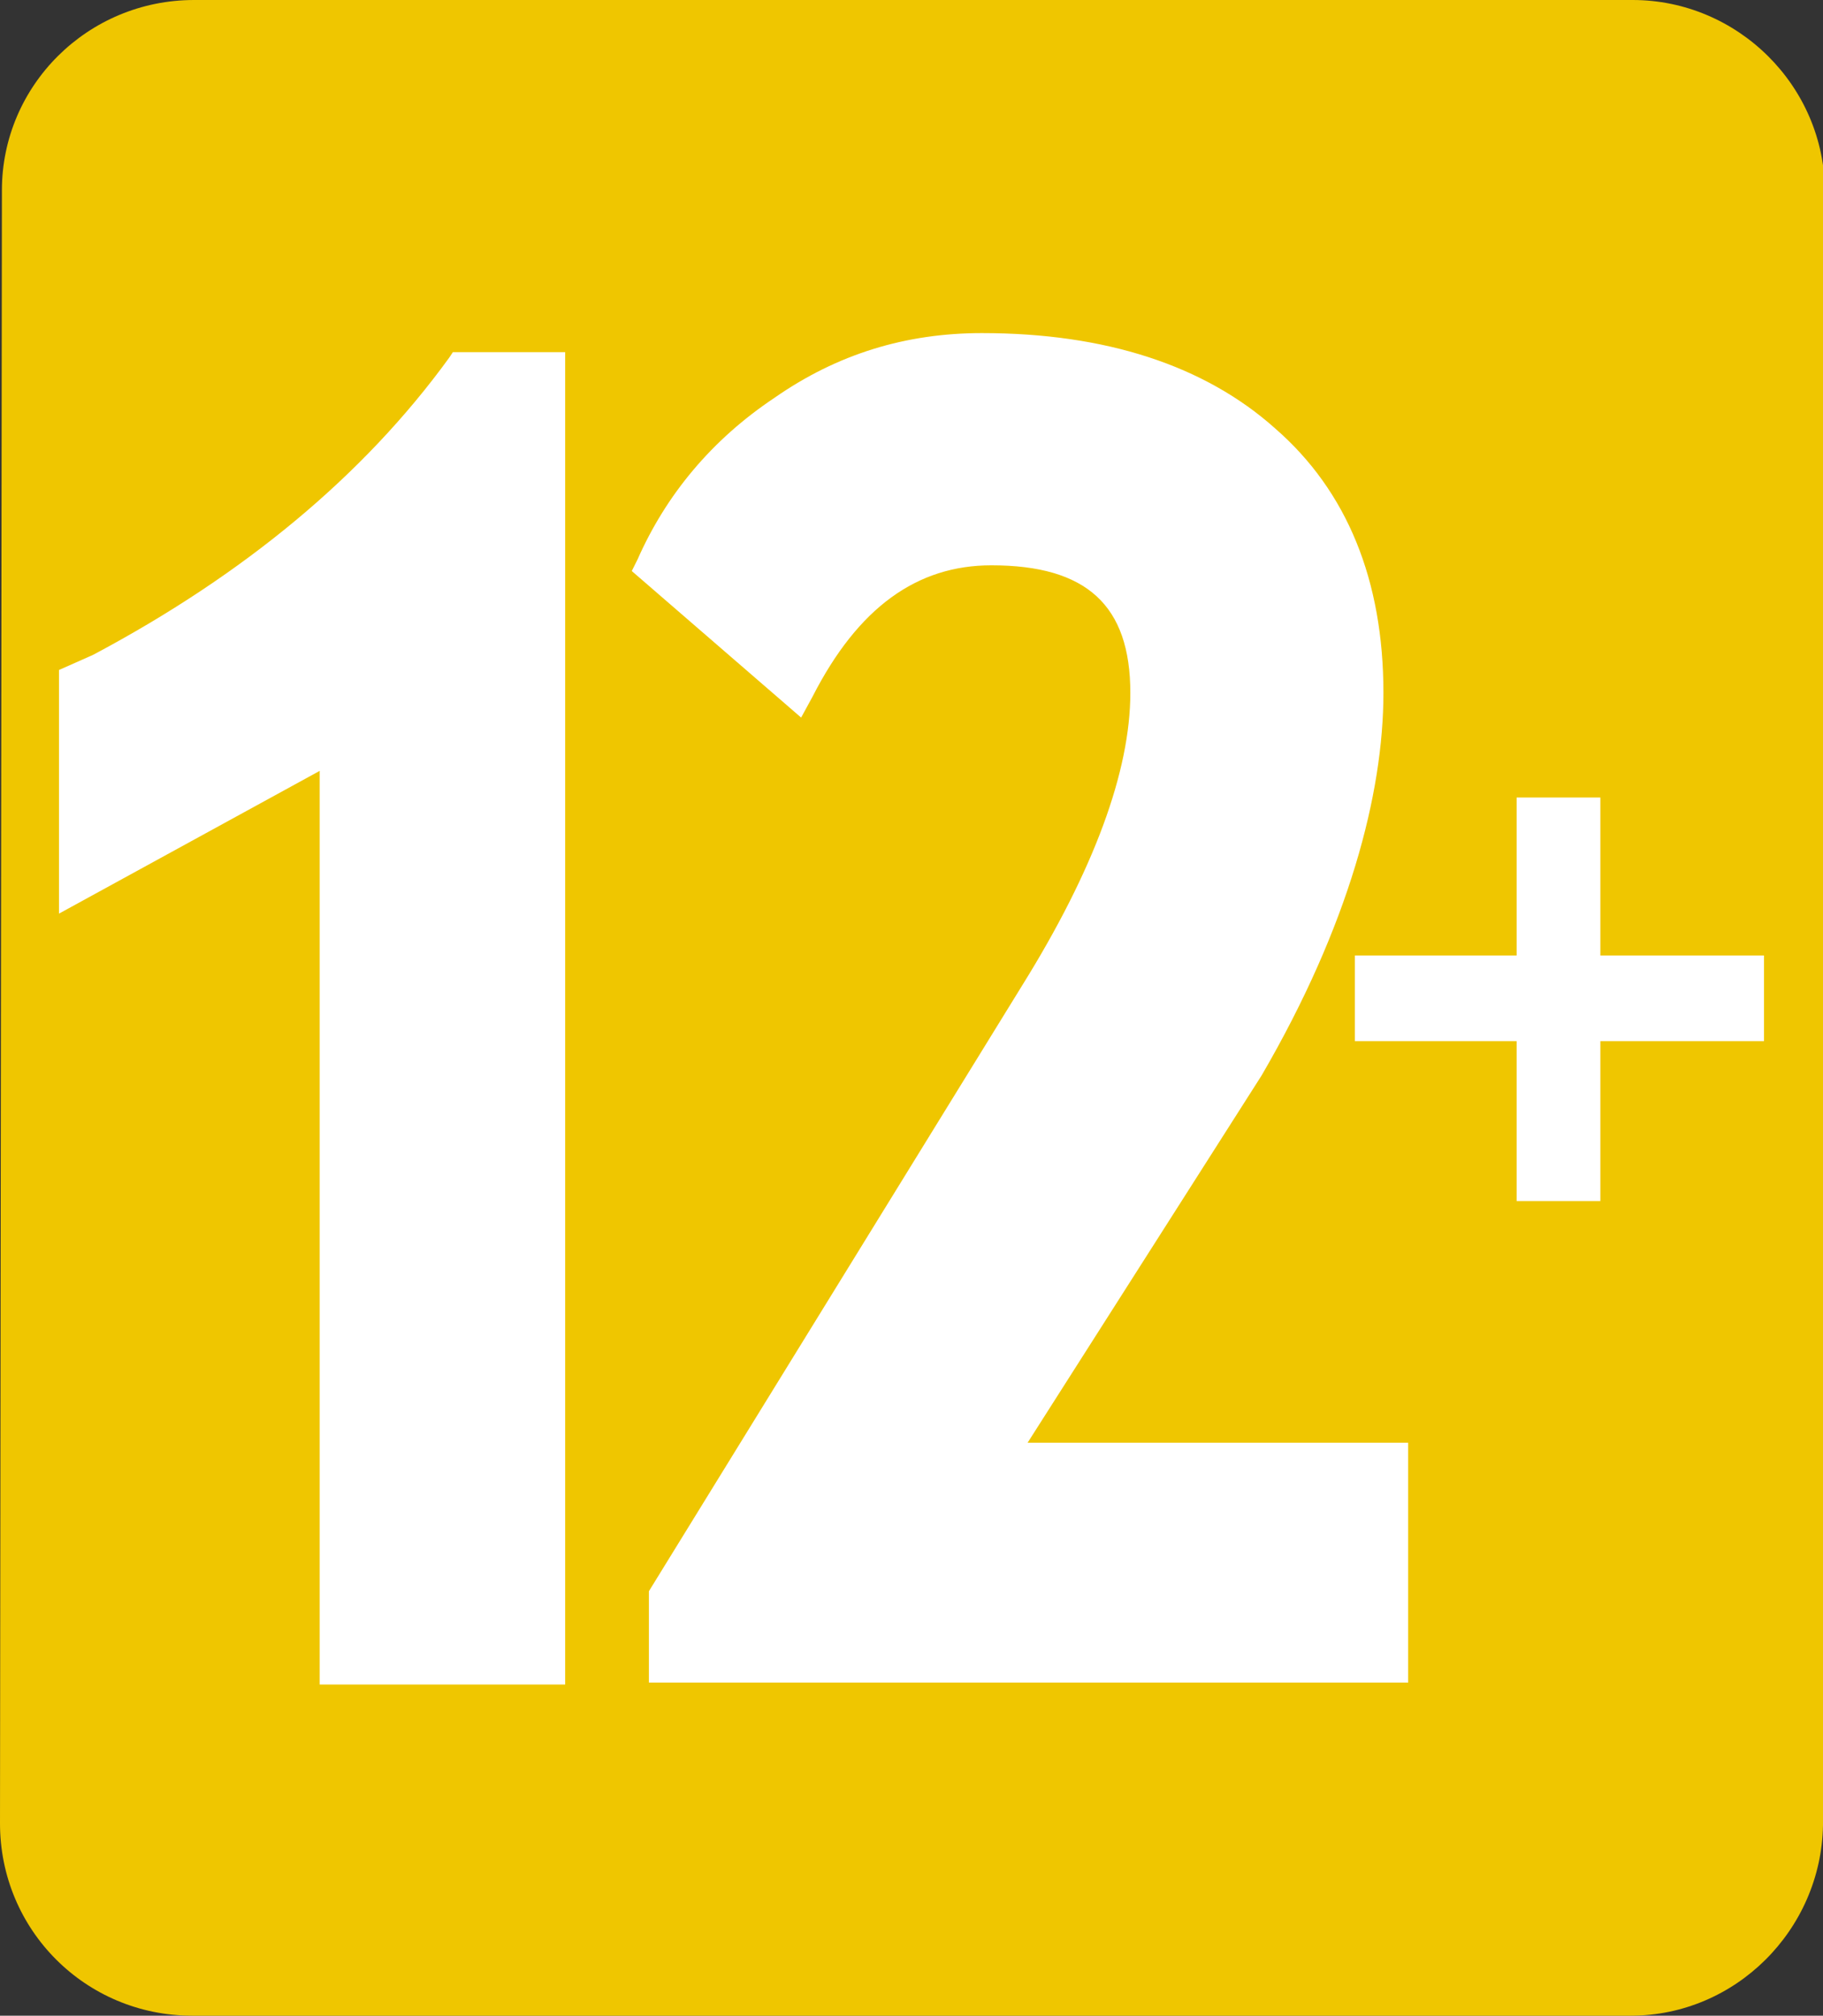
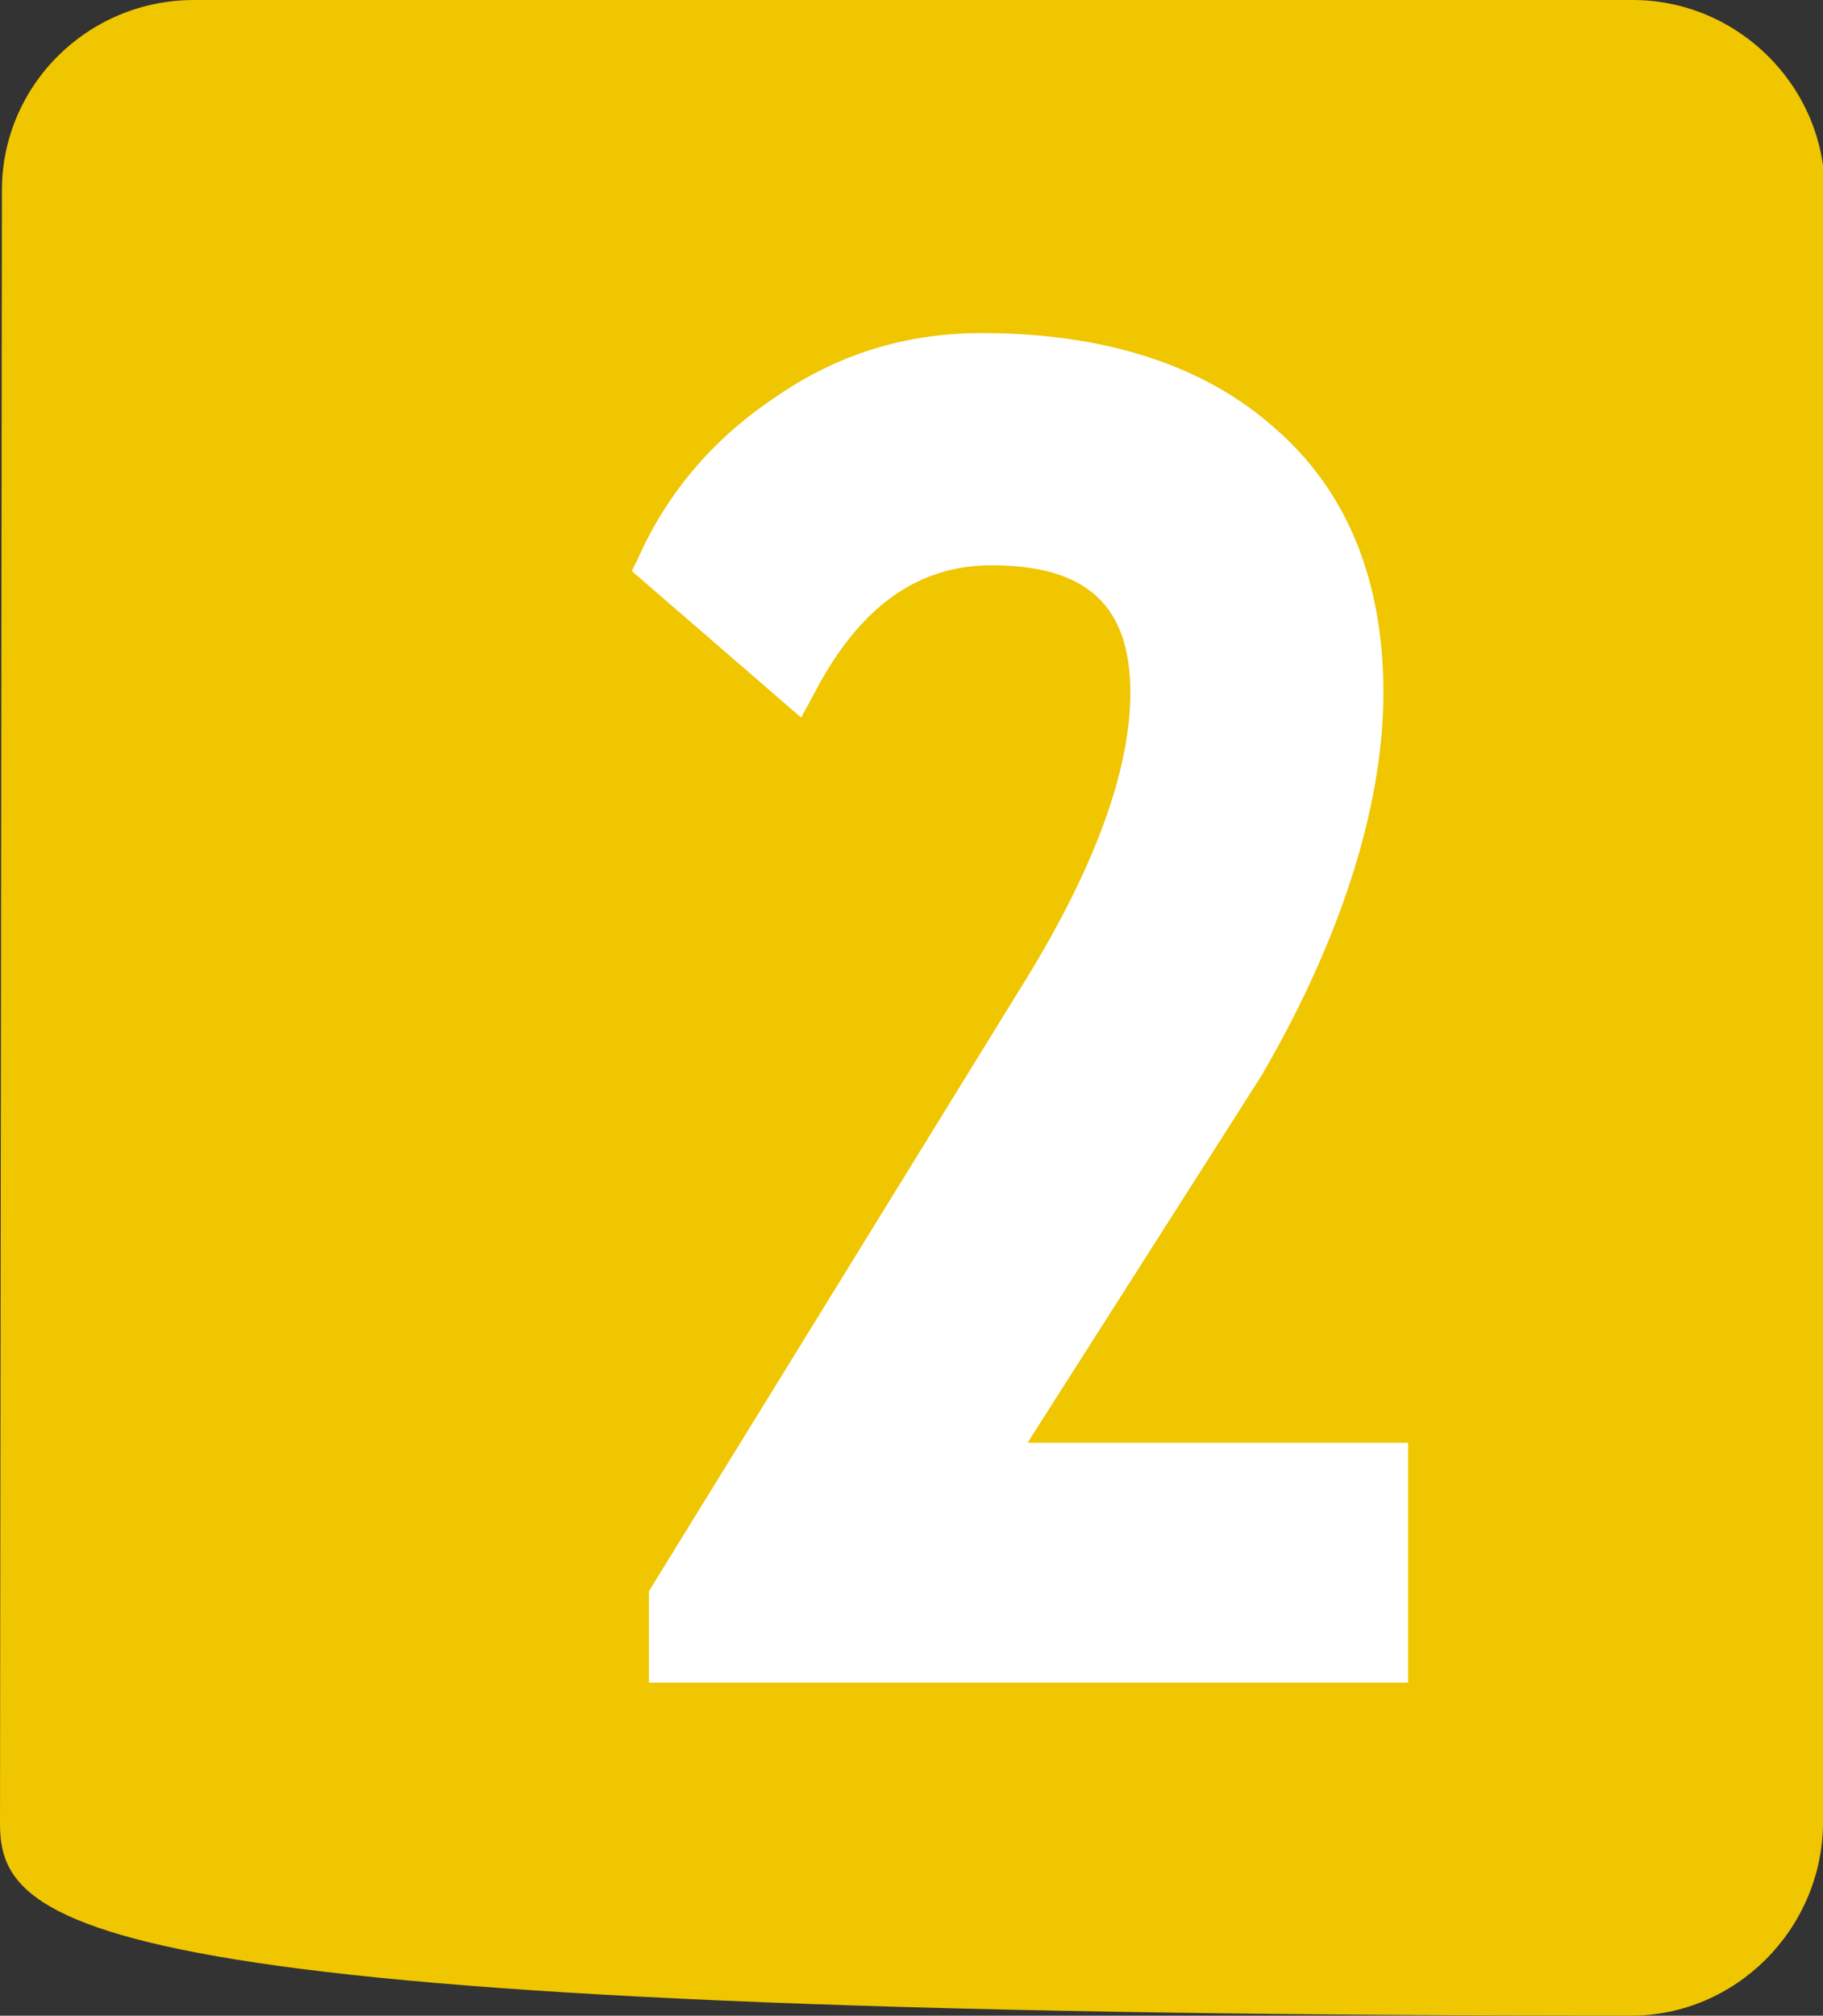
<svg xmlns="http://www.w3.org/2000/svg" version="1.1" id="Capa_1" x="0px" y="0px" viewBox="0 0 95.8 105.9" style="enable-background:new 0 0 95.8 105.9;" xml:space="preserve">
  <rect x="0" y="0" width="95.8" height="105.9" fill="#333333" stroke="none" />
  <style type="text/css">
	.st0{fill:#EFC600;}
	.st1{fill:#FFFFFF;}
</style>
  <g>
-     <path class="st0" d="M85.7,105.9H10.1C4.5,105.9,0,101.4,0,95.8l0.1-85.8C0.1,4.5,4.6,0,10.2,0h75.6c5.5,0,10.1,4.5,10.1,10.1   l-0.1,85.8C95.7,101.4,91.2,105.9,85.7,105.9z" />
+     <path class="st0" d="M85.7,105.9C4.5,105.9,0,101.4,0,95.8l0.1-85.8C0.1,4.5,4.6,0,10.2,0h75.6c5.5,0,10.1,4.5,10.1,10.1   l-0.1,85.8C95.7,101.4,91.2,105.9,85.7,105.9z" />
    <g>
-       <path class="st1" d="M23.6,18.8C19.1,25,12.8,30.2,4.9,34.4l-1.8,0.8V48l13.7-7.5v48h12.9v-70h-5.9L23.6,18.8z" />
      <path class="st1" d="M72.7,36.4c0-5.9-1.9-10.6-5.7-13.9c-3.7-3.3-8.9-5-15.4-5c-4,0-7.6,1.1-10.9,3.4c-3.3,2.2-5.7,5.1-7.2,8.5    L33.2,30l8.9,7.7l0.6-1.1c2.4-4.7,5.5-6.9,9.4-6.9c5,0,7.3,2.1,7.3,6.7c0,4.1-1.9,9.3-5.7,15.4L34.1,83.6v4.8H74V75.8H54    l12.3-19.3C70.9,48.6,72.7,41.7,72.7,36.4z" />
-       <polygon class="st1" points="84.1,50.2 84.1,41.9 79.7,41.9 79.7,50.2 71.2,50.2 71.2,54.7 79.7,54.7 79.7,63.1 84.1,63.1     84.1,54.7 92.7,54.7 92.7,50.2   " />
    </g>
  </g>
</svg>